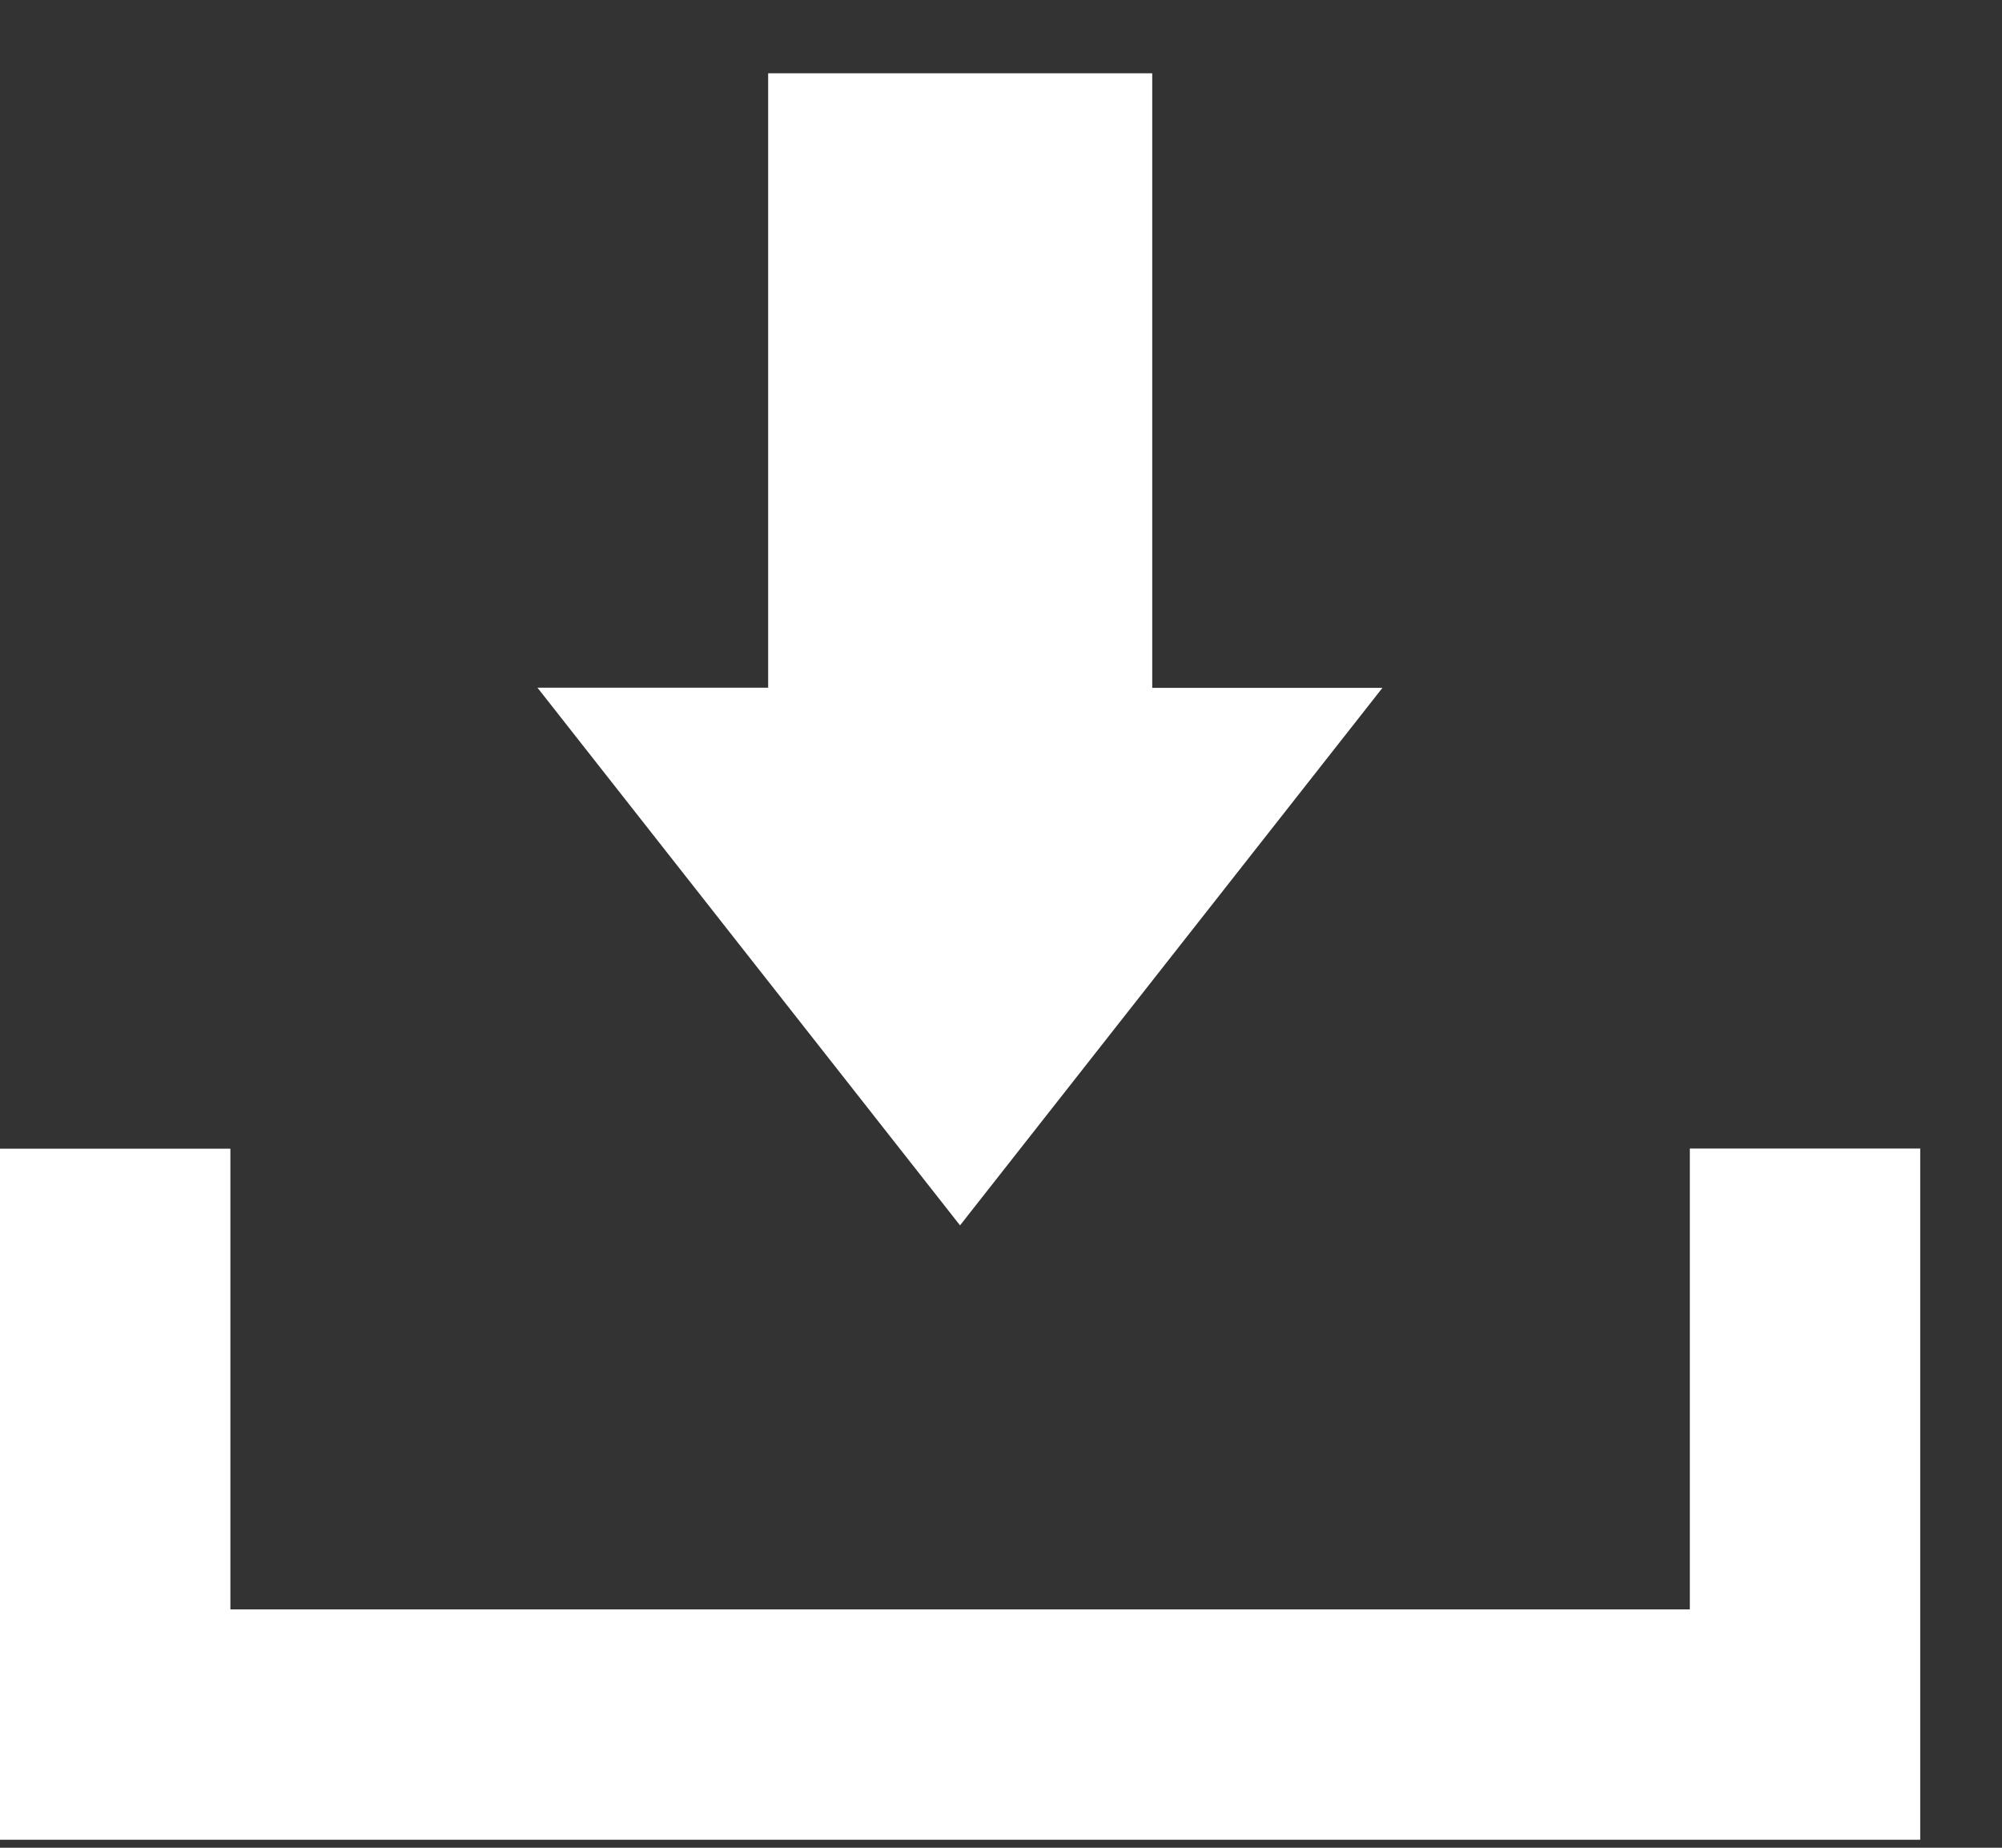
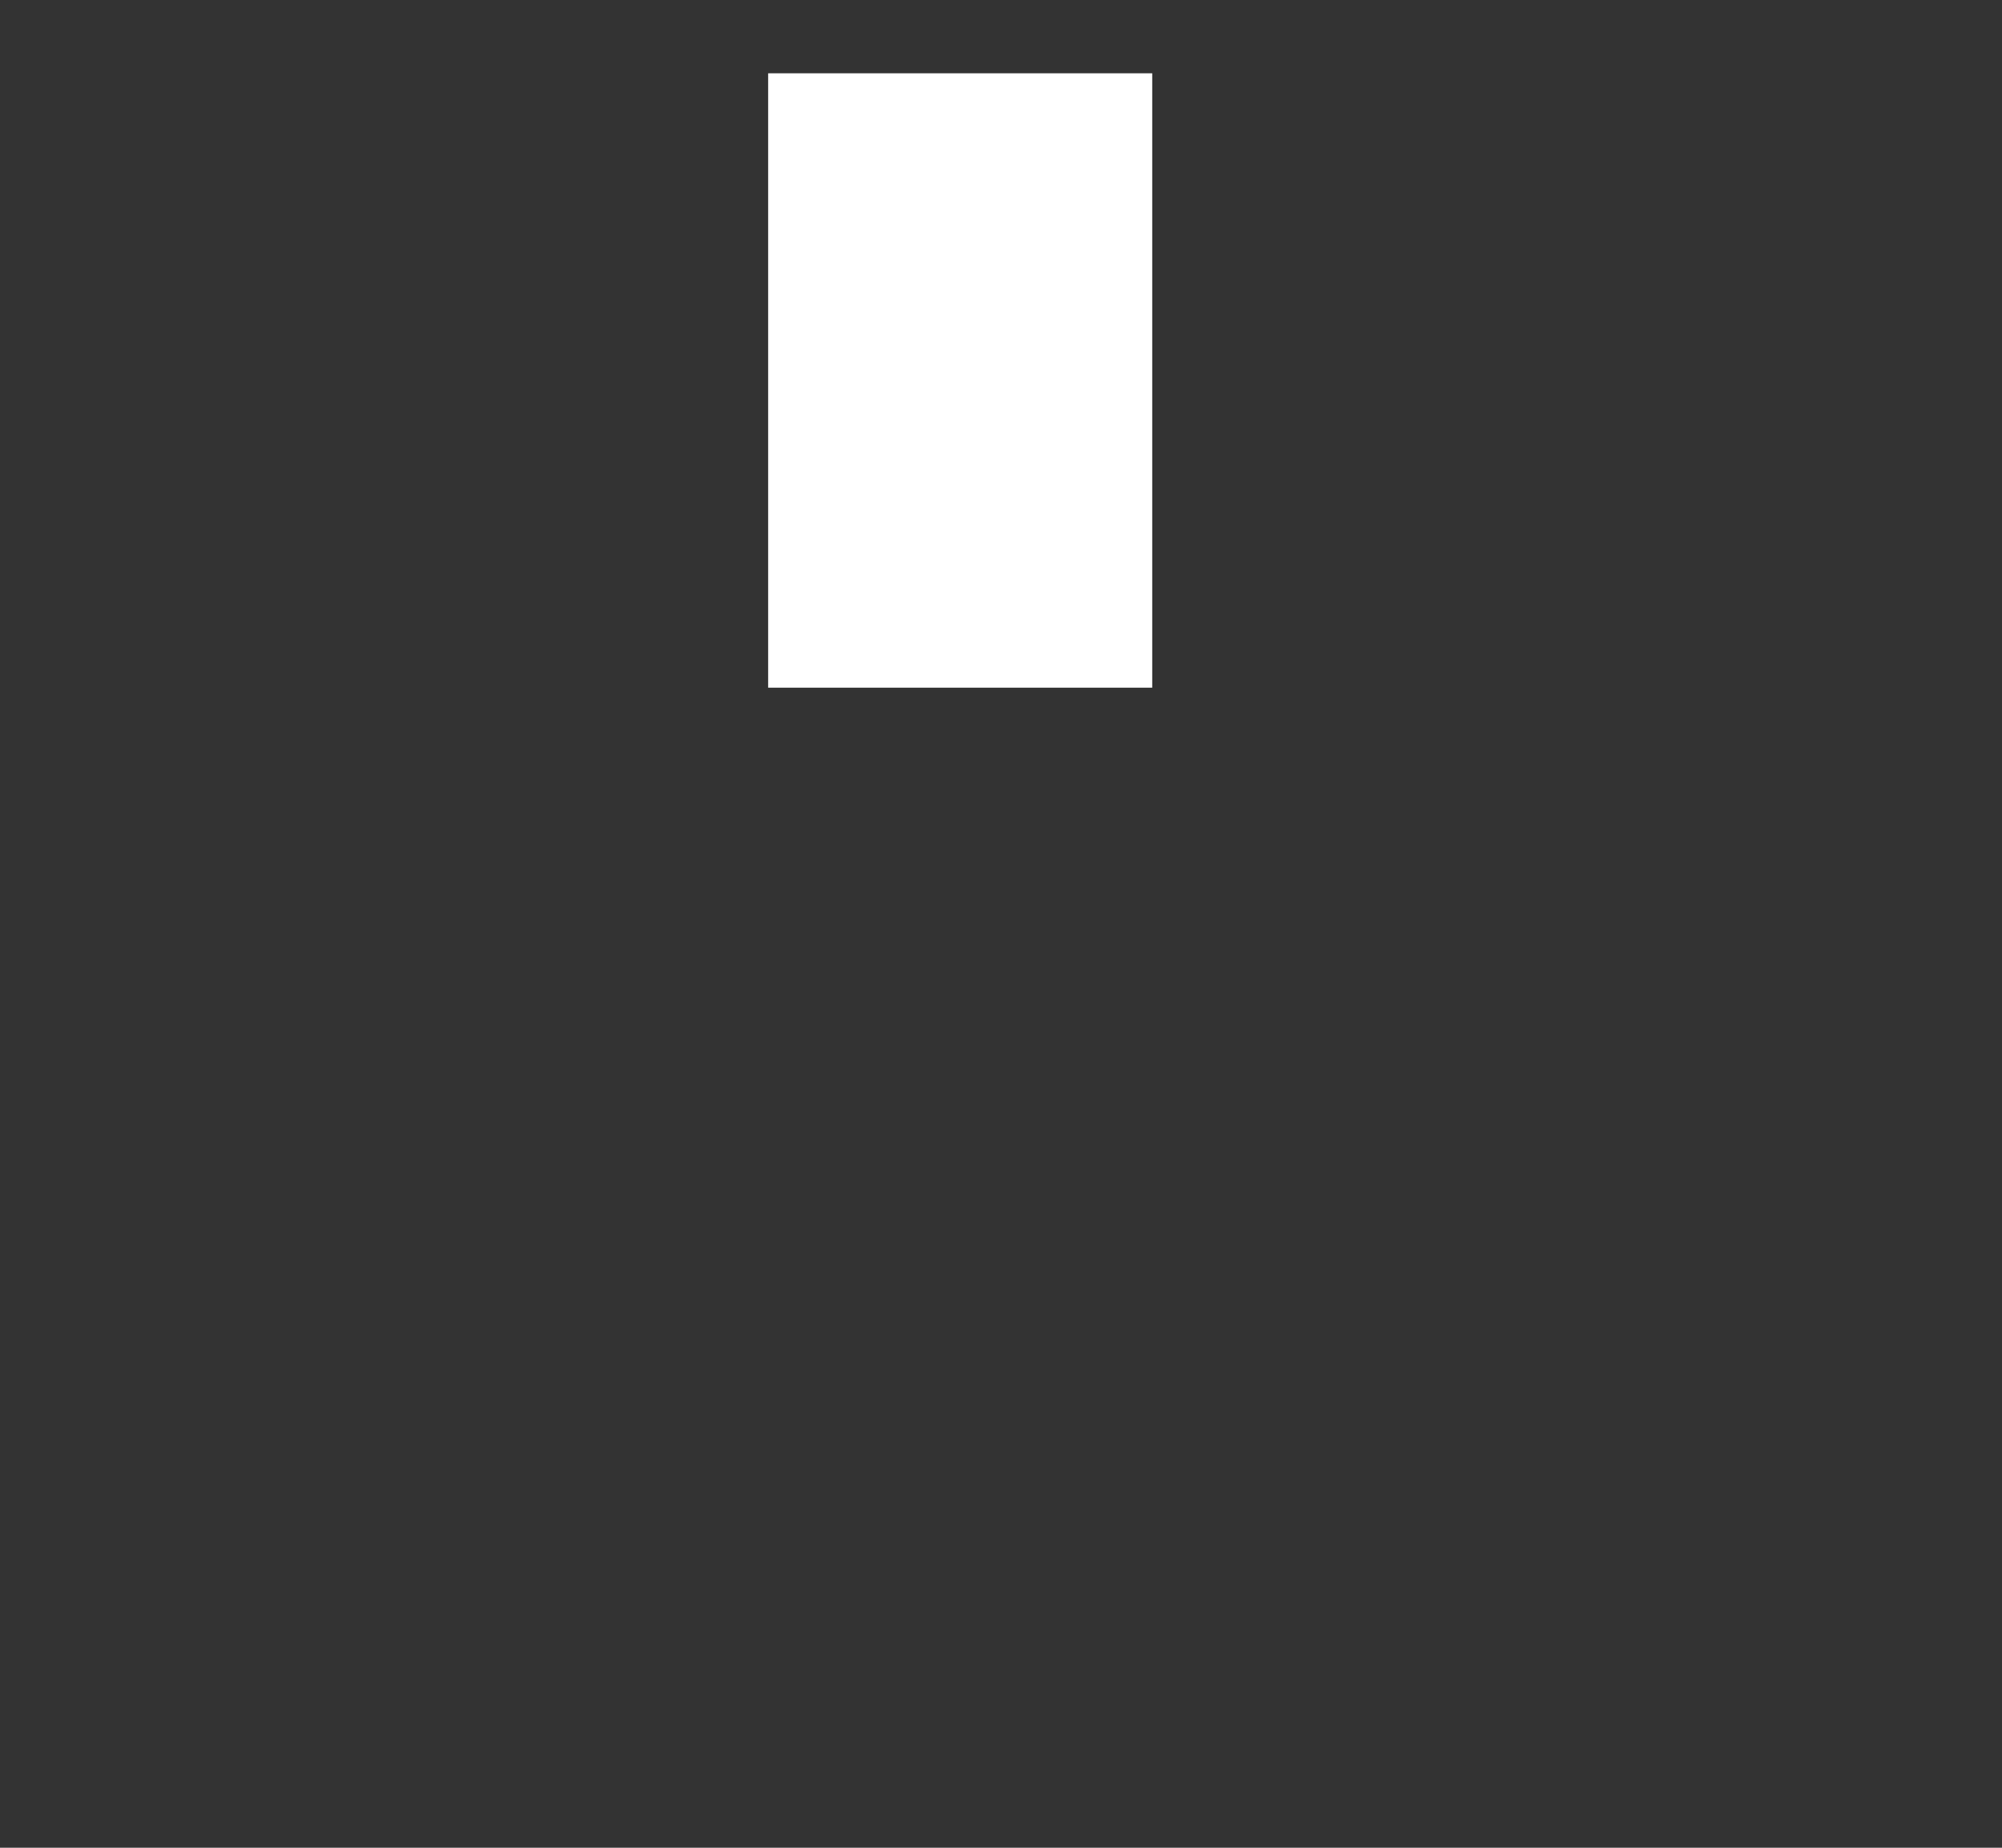
<svg xmlns="http://www.w3.org/2000/svg" width="13" height="12" fill="none">
  <rect width="100%" height="100%" fill="#333333" stroke="none" />
-   <path fill-rule="evenodd" clip-rule="evenodd" d="M7.482.476H4.988v3.99H3.49l2.744 3.492 2.743-3.491H7.482V.477z" fill="#fff" />
-   <path fill-rule="evenodd" clip-rule="evenodd" d="M0 7.46h1.496v2.992h9.477V7.459h1.496v4.489H0V7.459z" fill="#fff" />
+   <path fill-rule="evenodd" clip-rule="evenodd" d="M7.482.476H4.988v3.99H3.49H7.482V.477z" fill="#fff" />
</svg>